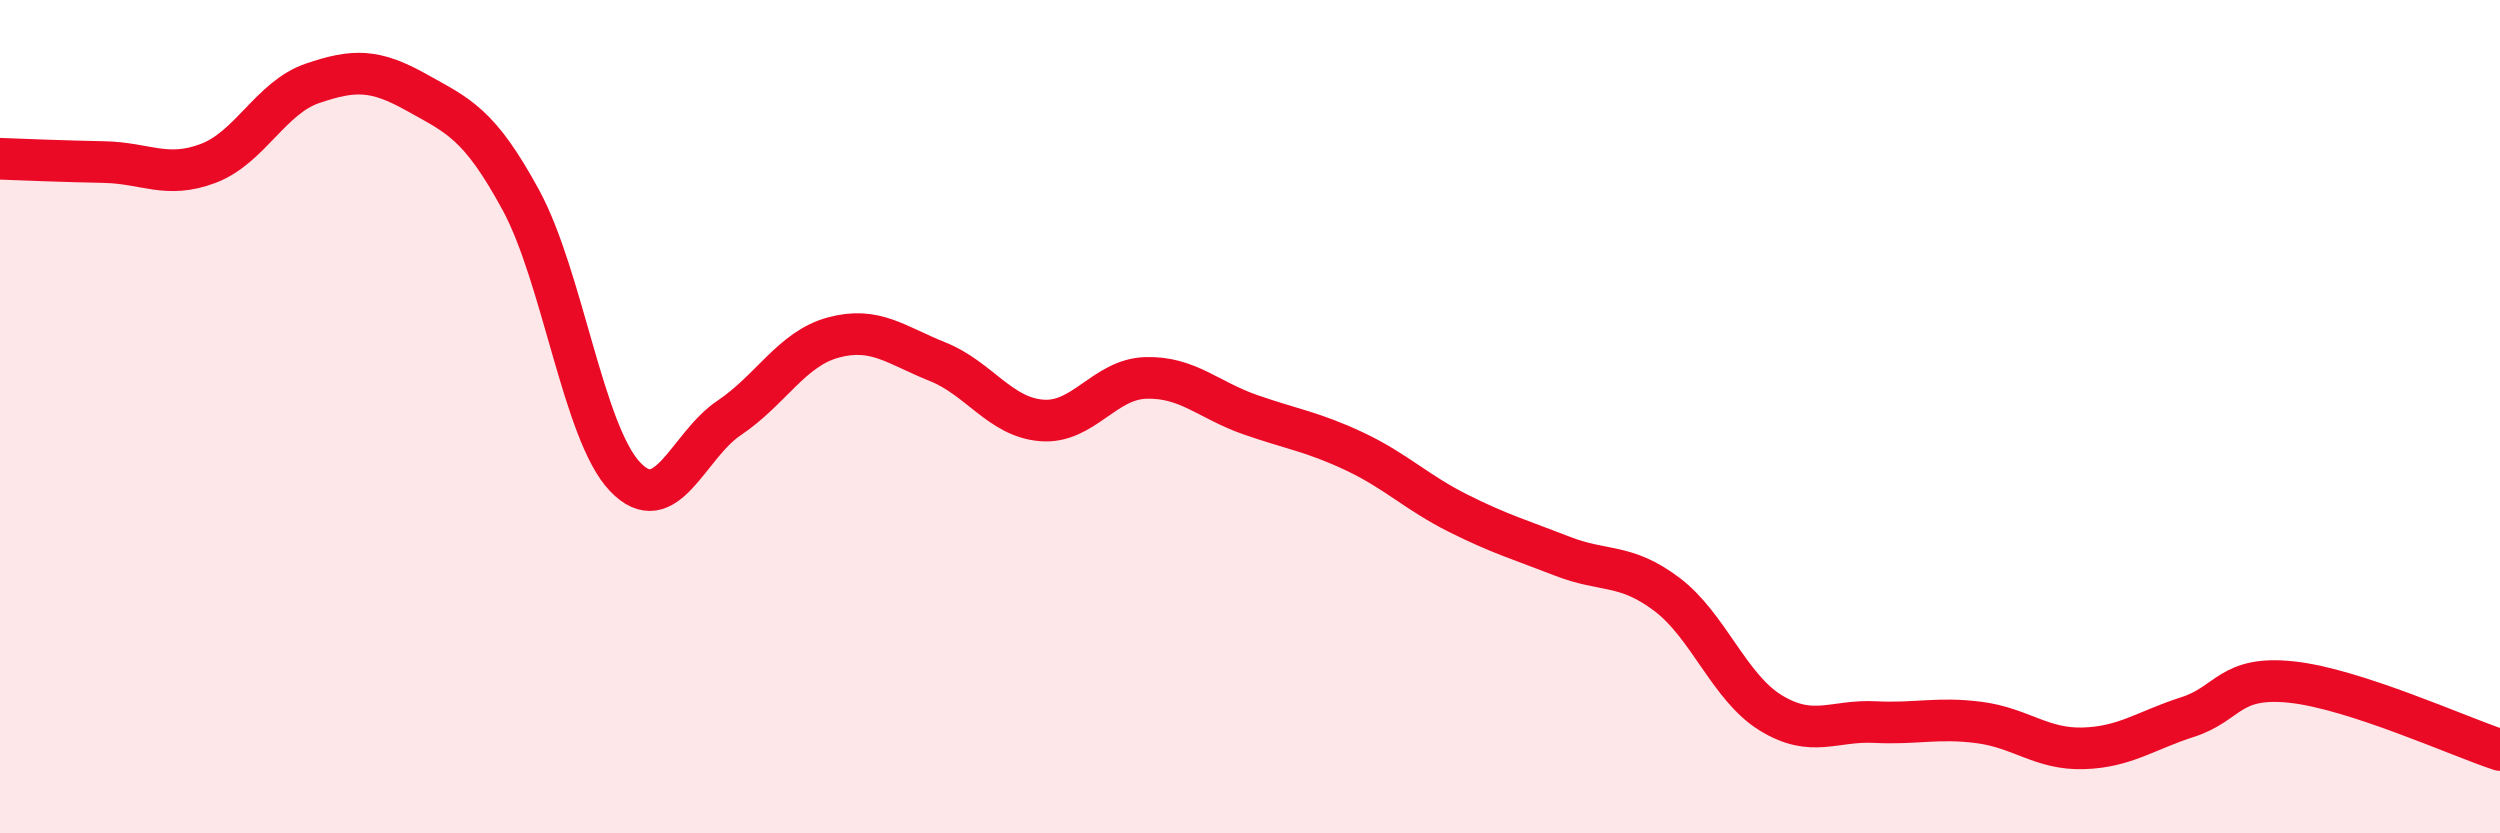
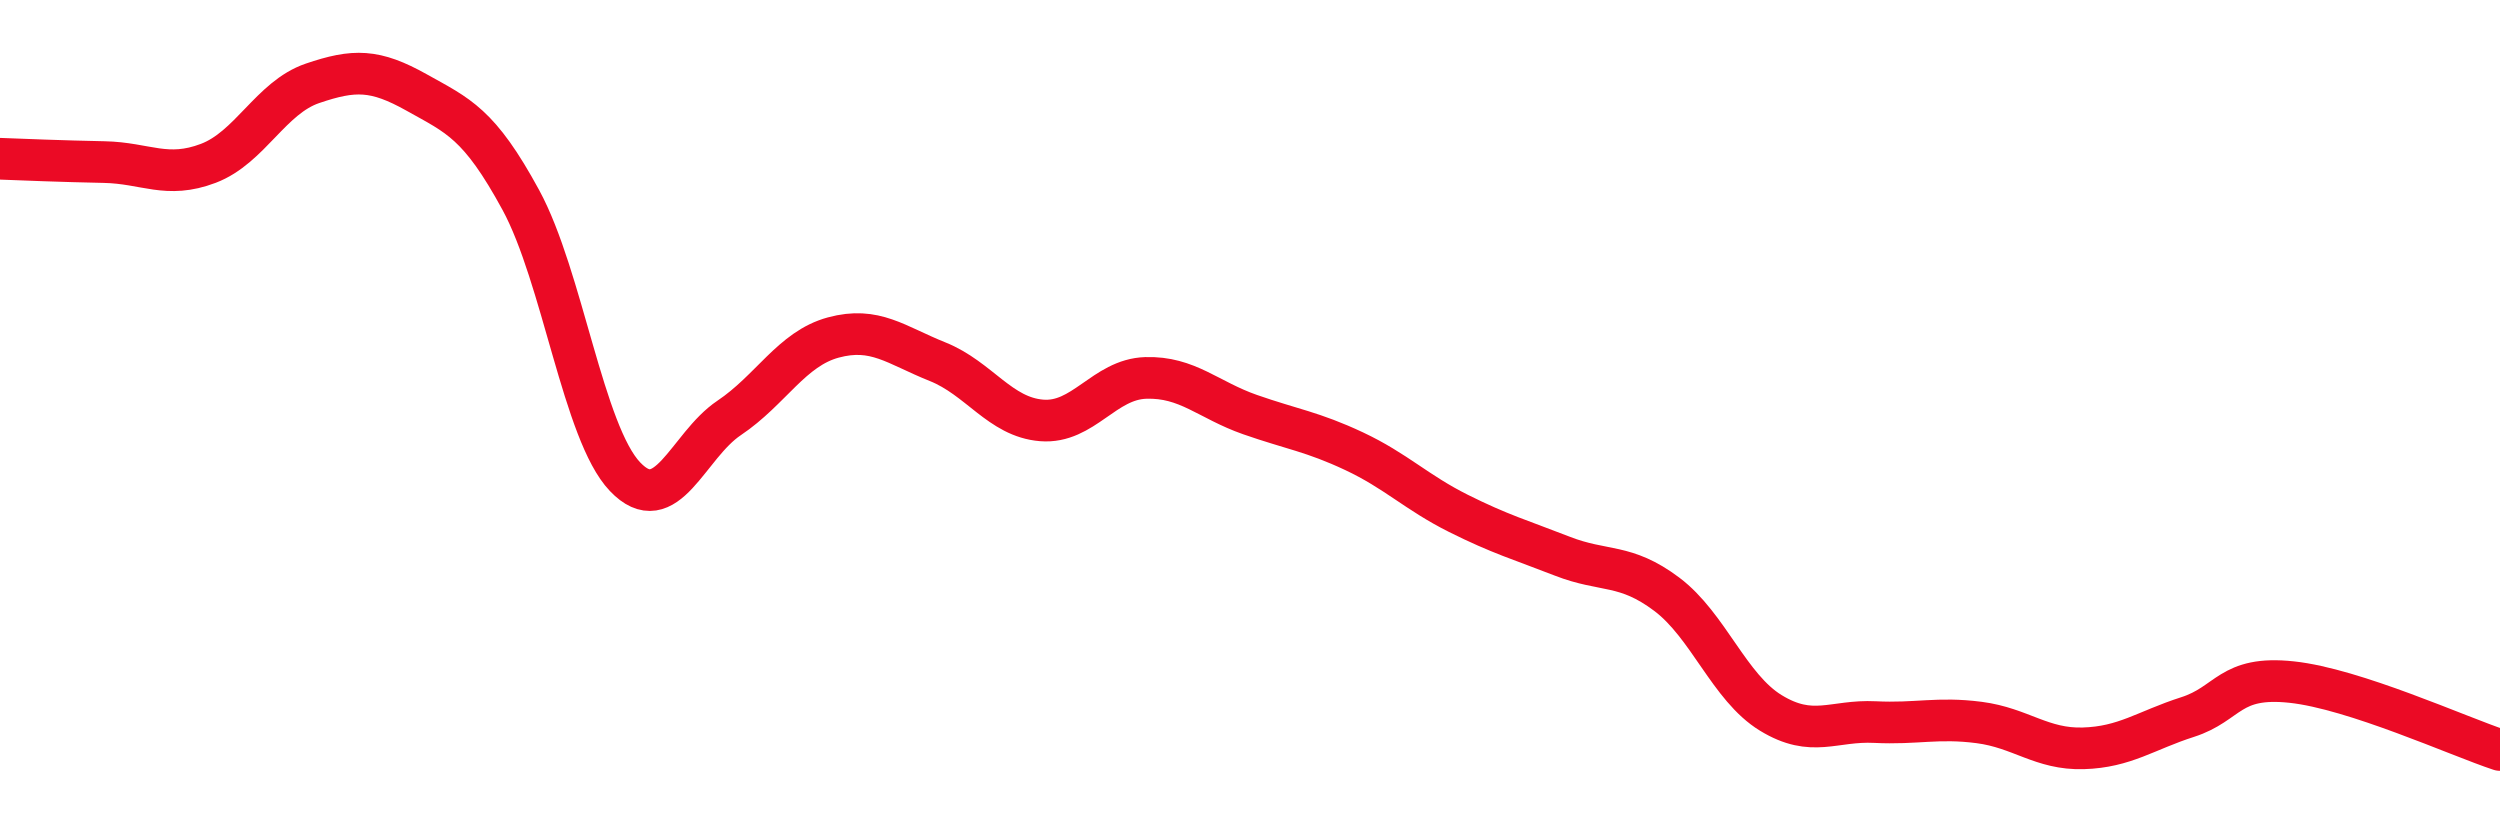
<svg xmlns="http://www.w3.org/2000/svg" width="60" height="20" viewBox="0 0 60 20">
-   <path d="M 0,3.81 C 0.5,3.83 1.5,3.87 2.5,3.89 C 3.5,3.91 4,4.3 5,3.92 C 6,3.54 6.5,2.34 7.5,2 C 8.5,1.66 9,1.66 10,2.22 C 11,2.78 11.5,2.96 12.5,4.8 C 13.5,6.64 14,10.39 15,11.44 C 16,12.49 16.5,10.7 17.5,10.03 C 18.5,9.36 19,8.37 20,8.1 C 21,7.83 21.5,8.28 22.5,8.68 C 23.5,9.08 24,10.01 25,10.09 C 26,10.17 26.5,9.1 27.5,9.07 C 28.5,9.04 29,9.6 30,9.95 C 31,10.3 31.5,10.36 32.5,10.83 C 33.5,11.3 34,11.82 35,12.32 C 36,12.82 36.5,12.96 37.5,13.35 C 38.5,13.74 39,13.51 40,14.26 C 41,15.01 41.5,16.5 42.5,17.11 C 43.5,17.72 44,17.28 45,17.33 C 46,17.38 46.5,17.21 47.5,17.34 C 48.5,17.47 49,17.99 50,17.96 C 51,17.93 51.5,17.53 52.5,17.21 C 53.5,16.89 53.5,16.21 55,16.37 C 56.5,16.53 59,17.67 60,18L60 20L0 20Z" fill="#EB0A25" opacity="0.1" stroke-linecap="round" stroke-linejoin="round" />
  <path d="M 0,3.81 C 0.5,3.83 1.5,3.87 2.5,3.89 C 3.5,3.91 4,4.3 5,3.92 C 6,3.54 6.5,2.34 7.5,2 C 8.5,1.66 9,1.66 10,2.22 C 11,2.78 11.5,2.96 12.5,4.8 C 13.5,6.64 14,10.39 15,11.44 C 16,12.49 16.5,10.7 17.5,10.03 C 18.5,9.36 19,8.37 20,8.1 C 21,7.83 21.5,8.28 22.5,8.68 C 23.5,9.08 24,10.01 25,10.09 C 26,10.17 26.5,9.1 27.5,9.07 C 28.5,9.04 29,9.6 30,9.95 C 31,10.3 31.5,10.36 32.5,10.83 C 33.5,11.3 34,11.82 35,12.32 C 36,12.82 36.5,12.96 37.5,13.35 C 38.5,13.74 39,13.51 40,14.26 C 41,15.01 41.5,16.5 42.5,17.11 C 43.5,17.72 44,17.28 45,17.33 C 46,17.38 46.5,17.21 47.5,17.34 C 48.5,17.47 49,17.99 50,17.96 C 51,17.93 51.5,17.53 52.5,17.21 C 53.5,16.89 53.5,16.21 55,16.37 C 56.5,16.53 59,17.67 60,18" stroke="#EB0A25" stroke-width="1" fill="none" stroke-linecap="round" stroke-linejoin="round" />
</svg>